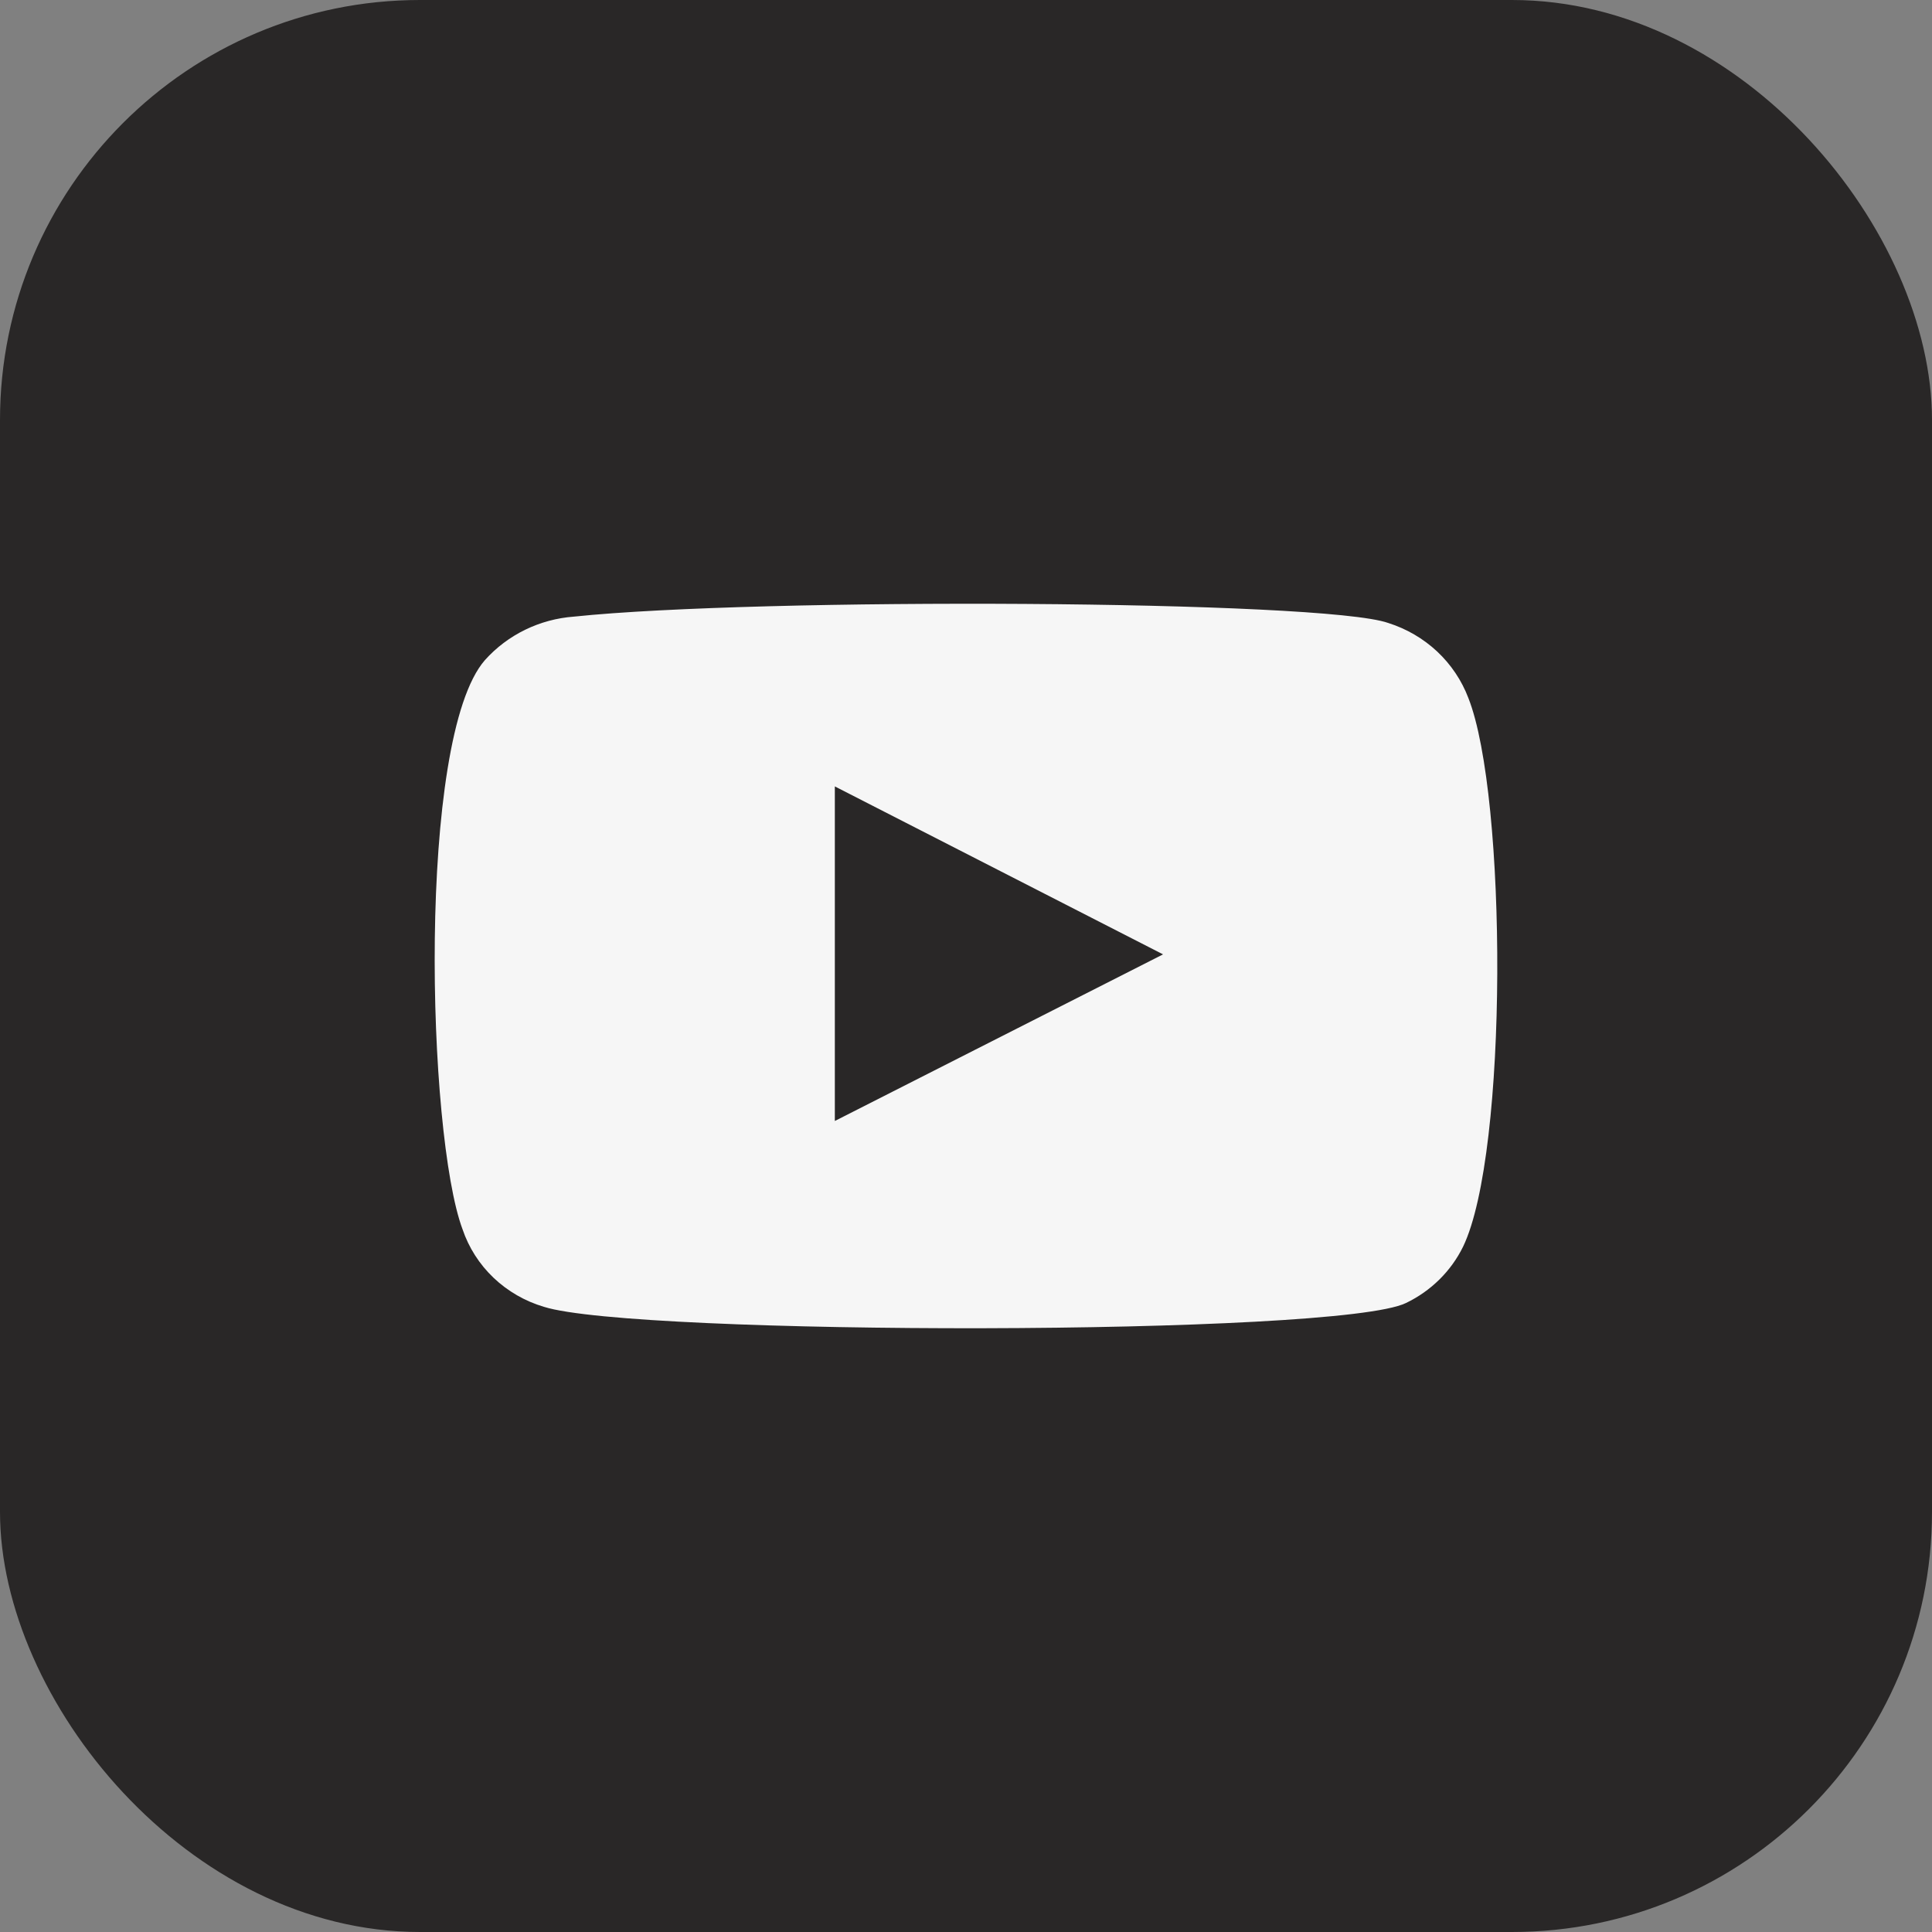
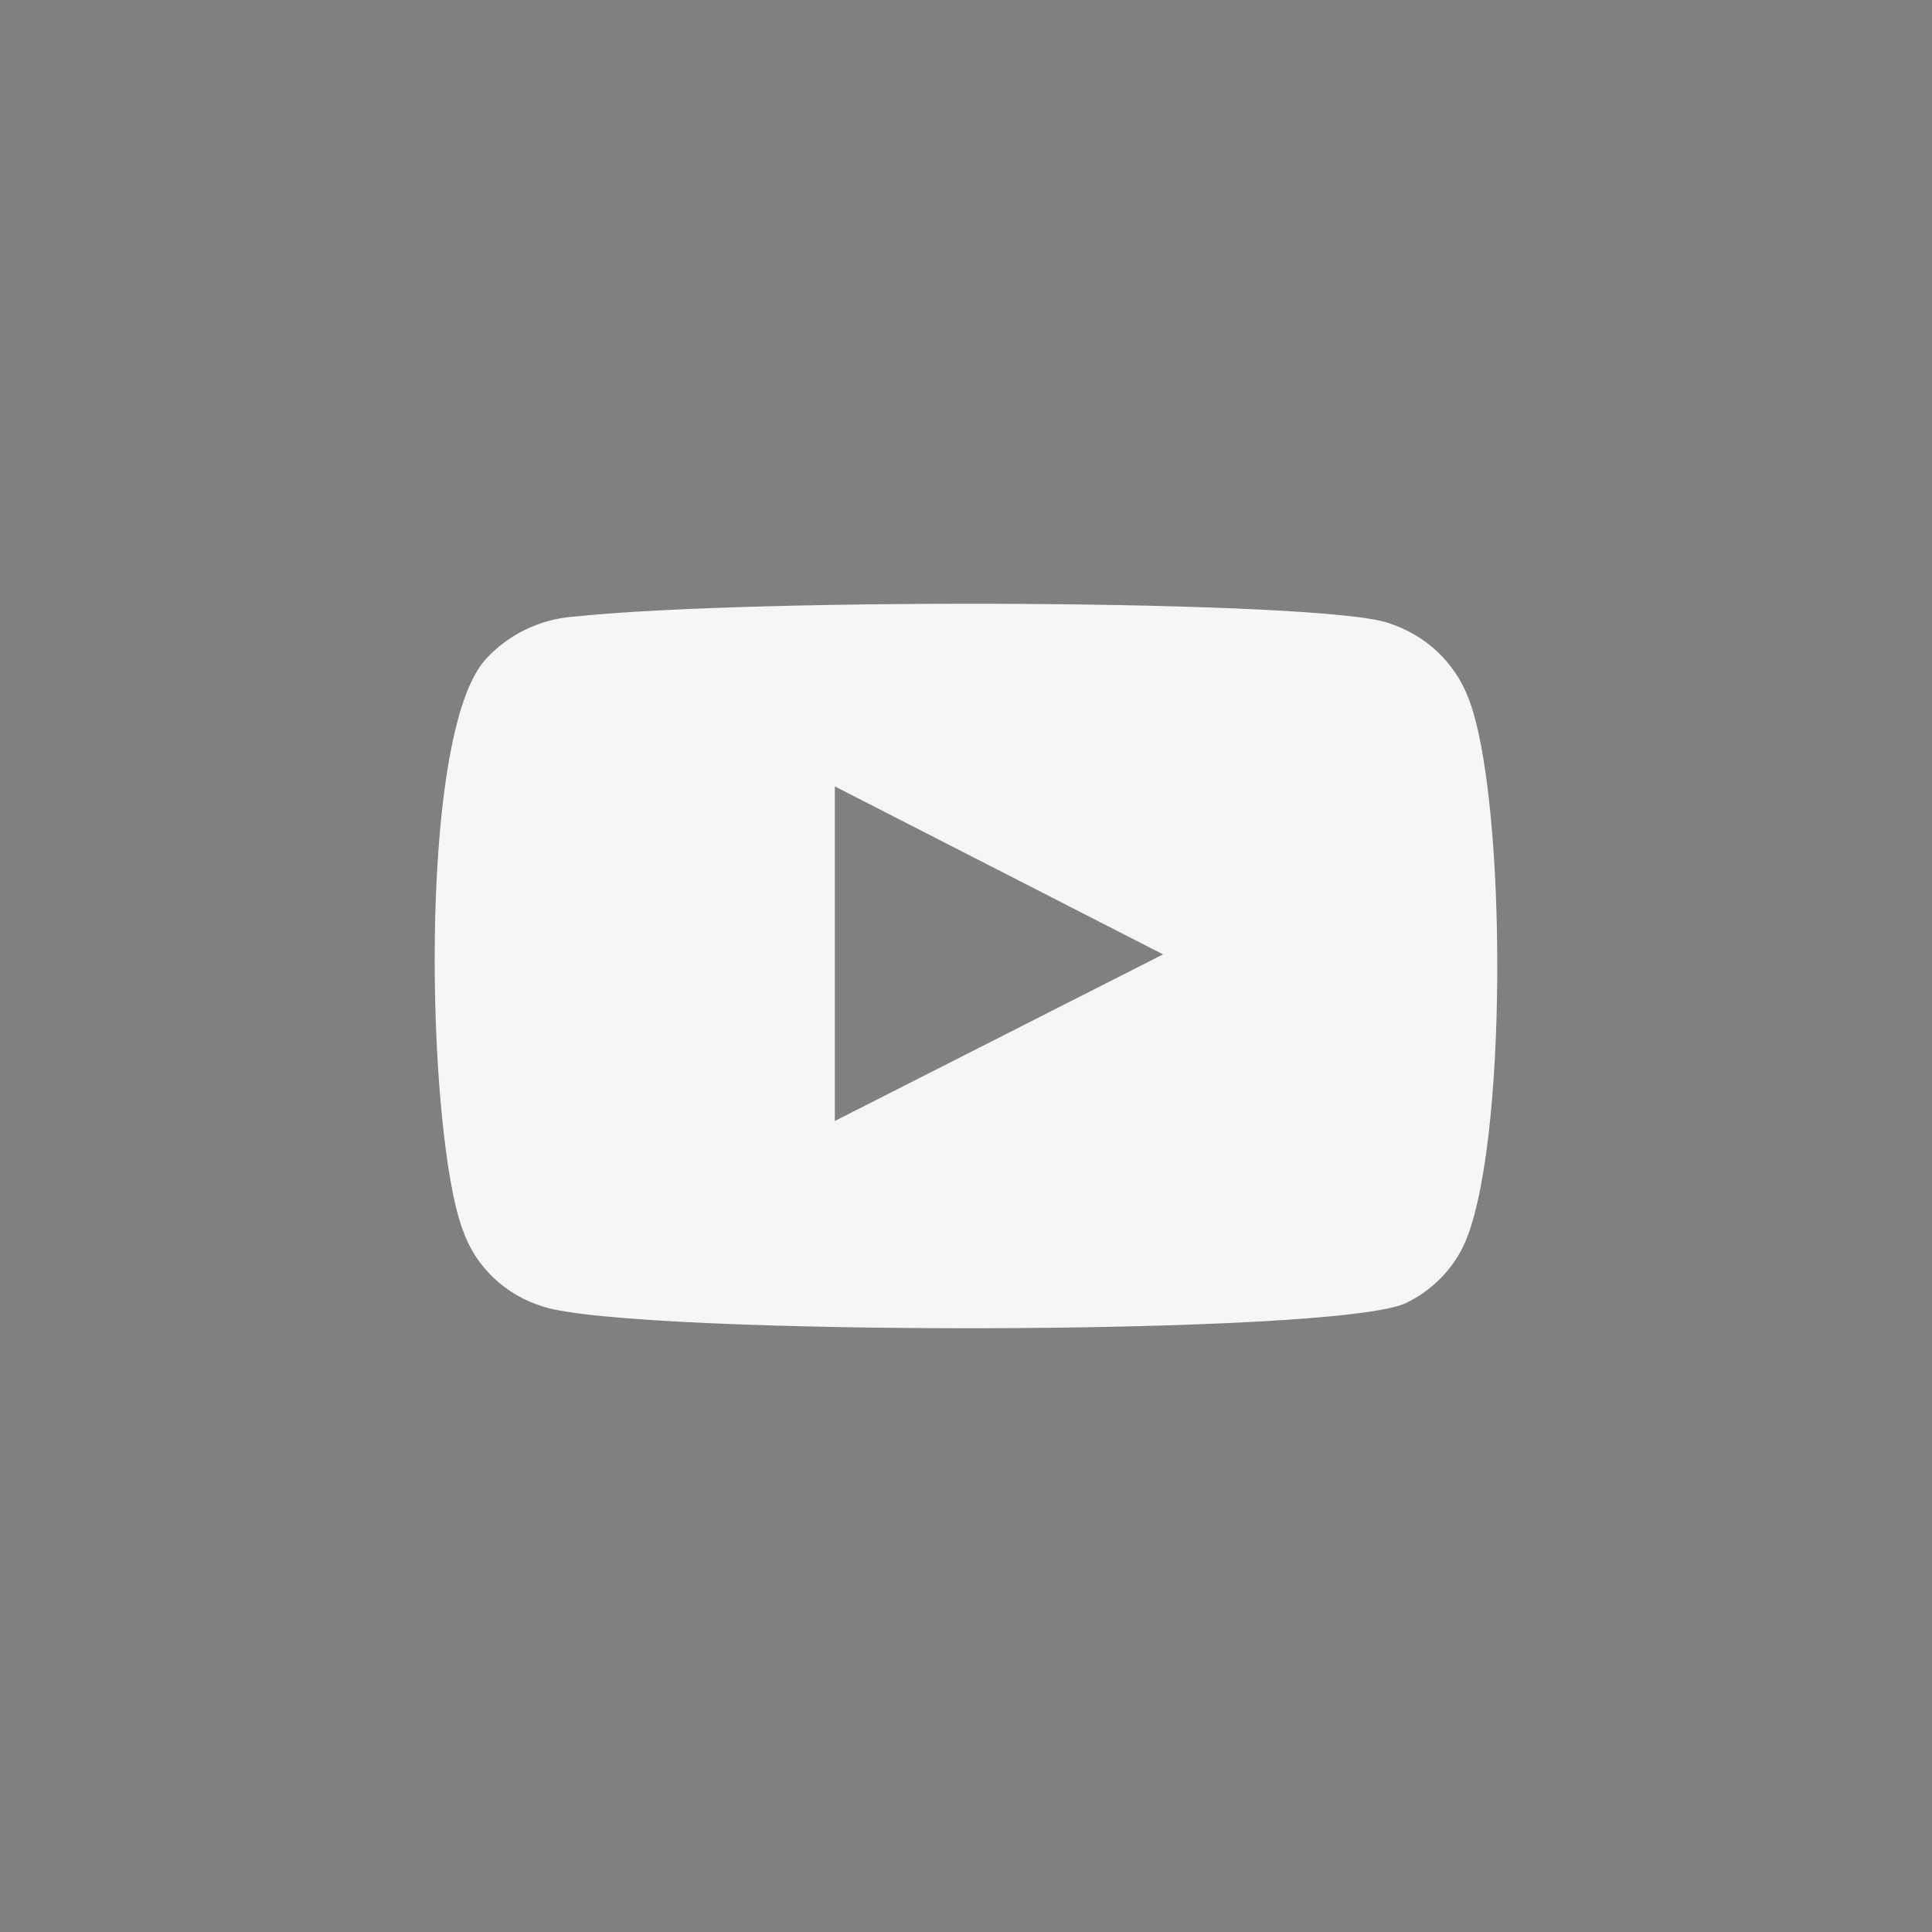
<svg xmlns="http://www.w3.org/2000/svg" width="46" height="46" viewBox="0 0 46 46" fill="none">
  <rect x="0" y="0" width="46" height="46" fill="#808080" stroke="none" />
-   <rect width="46" height="46" rx="10" fill="#292727" />
  <path fill-rule="evenodd" clip-rule="evenodd" d="M12.951 31.115C12.5 30.982 12.089 30.744 11.751 30.423C11.414 30.102 11.161 29.706 11.013 29.269C10.169 27.011 9.919 17.58 11.545 15.718C12.086 15.113 12.85 14.74 13.671 14.681C18.032 14.223 31.507 14.284 33.054 14.833C33.49 14.971 33.887 15.203 34.218 15.512C34.548 15.822 34.802 16.2 34.961 16.619C35.884 18.953 35.915 27.438 34.836 29.681C34.55 30.265 34.071 30.738 33.476 31.024C31.851 31.817 15.109 31.802 12.951 31.115V31.115ZM19.877 26.69L27.692 22.723L19.877 18.724V26.69Z" fill="#F6F6F6" />
</svg>